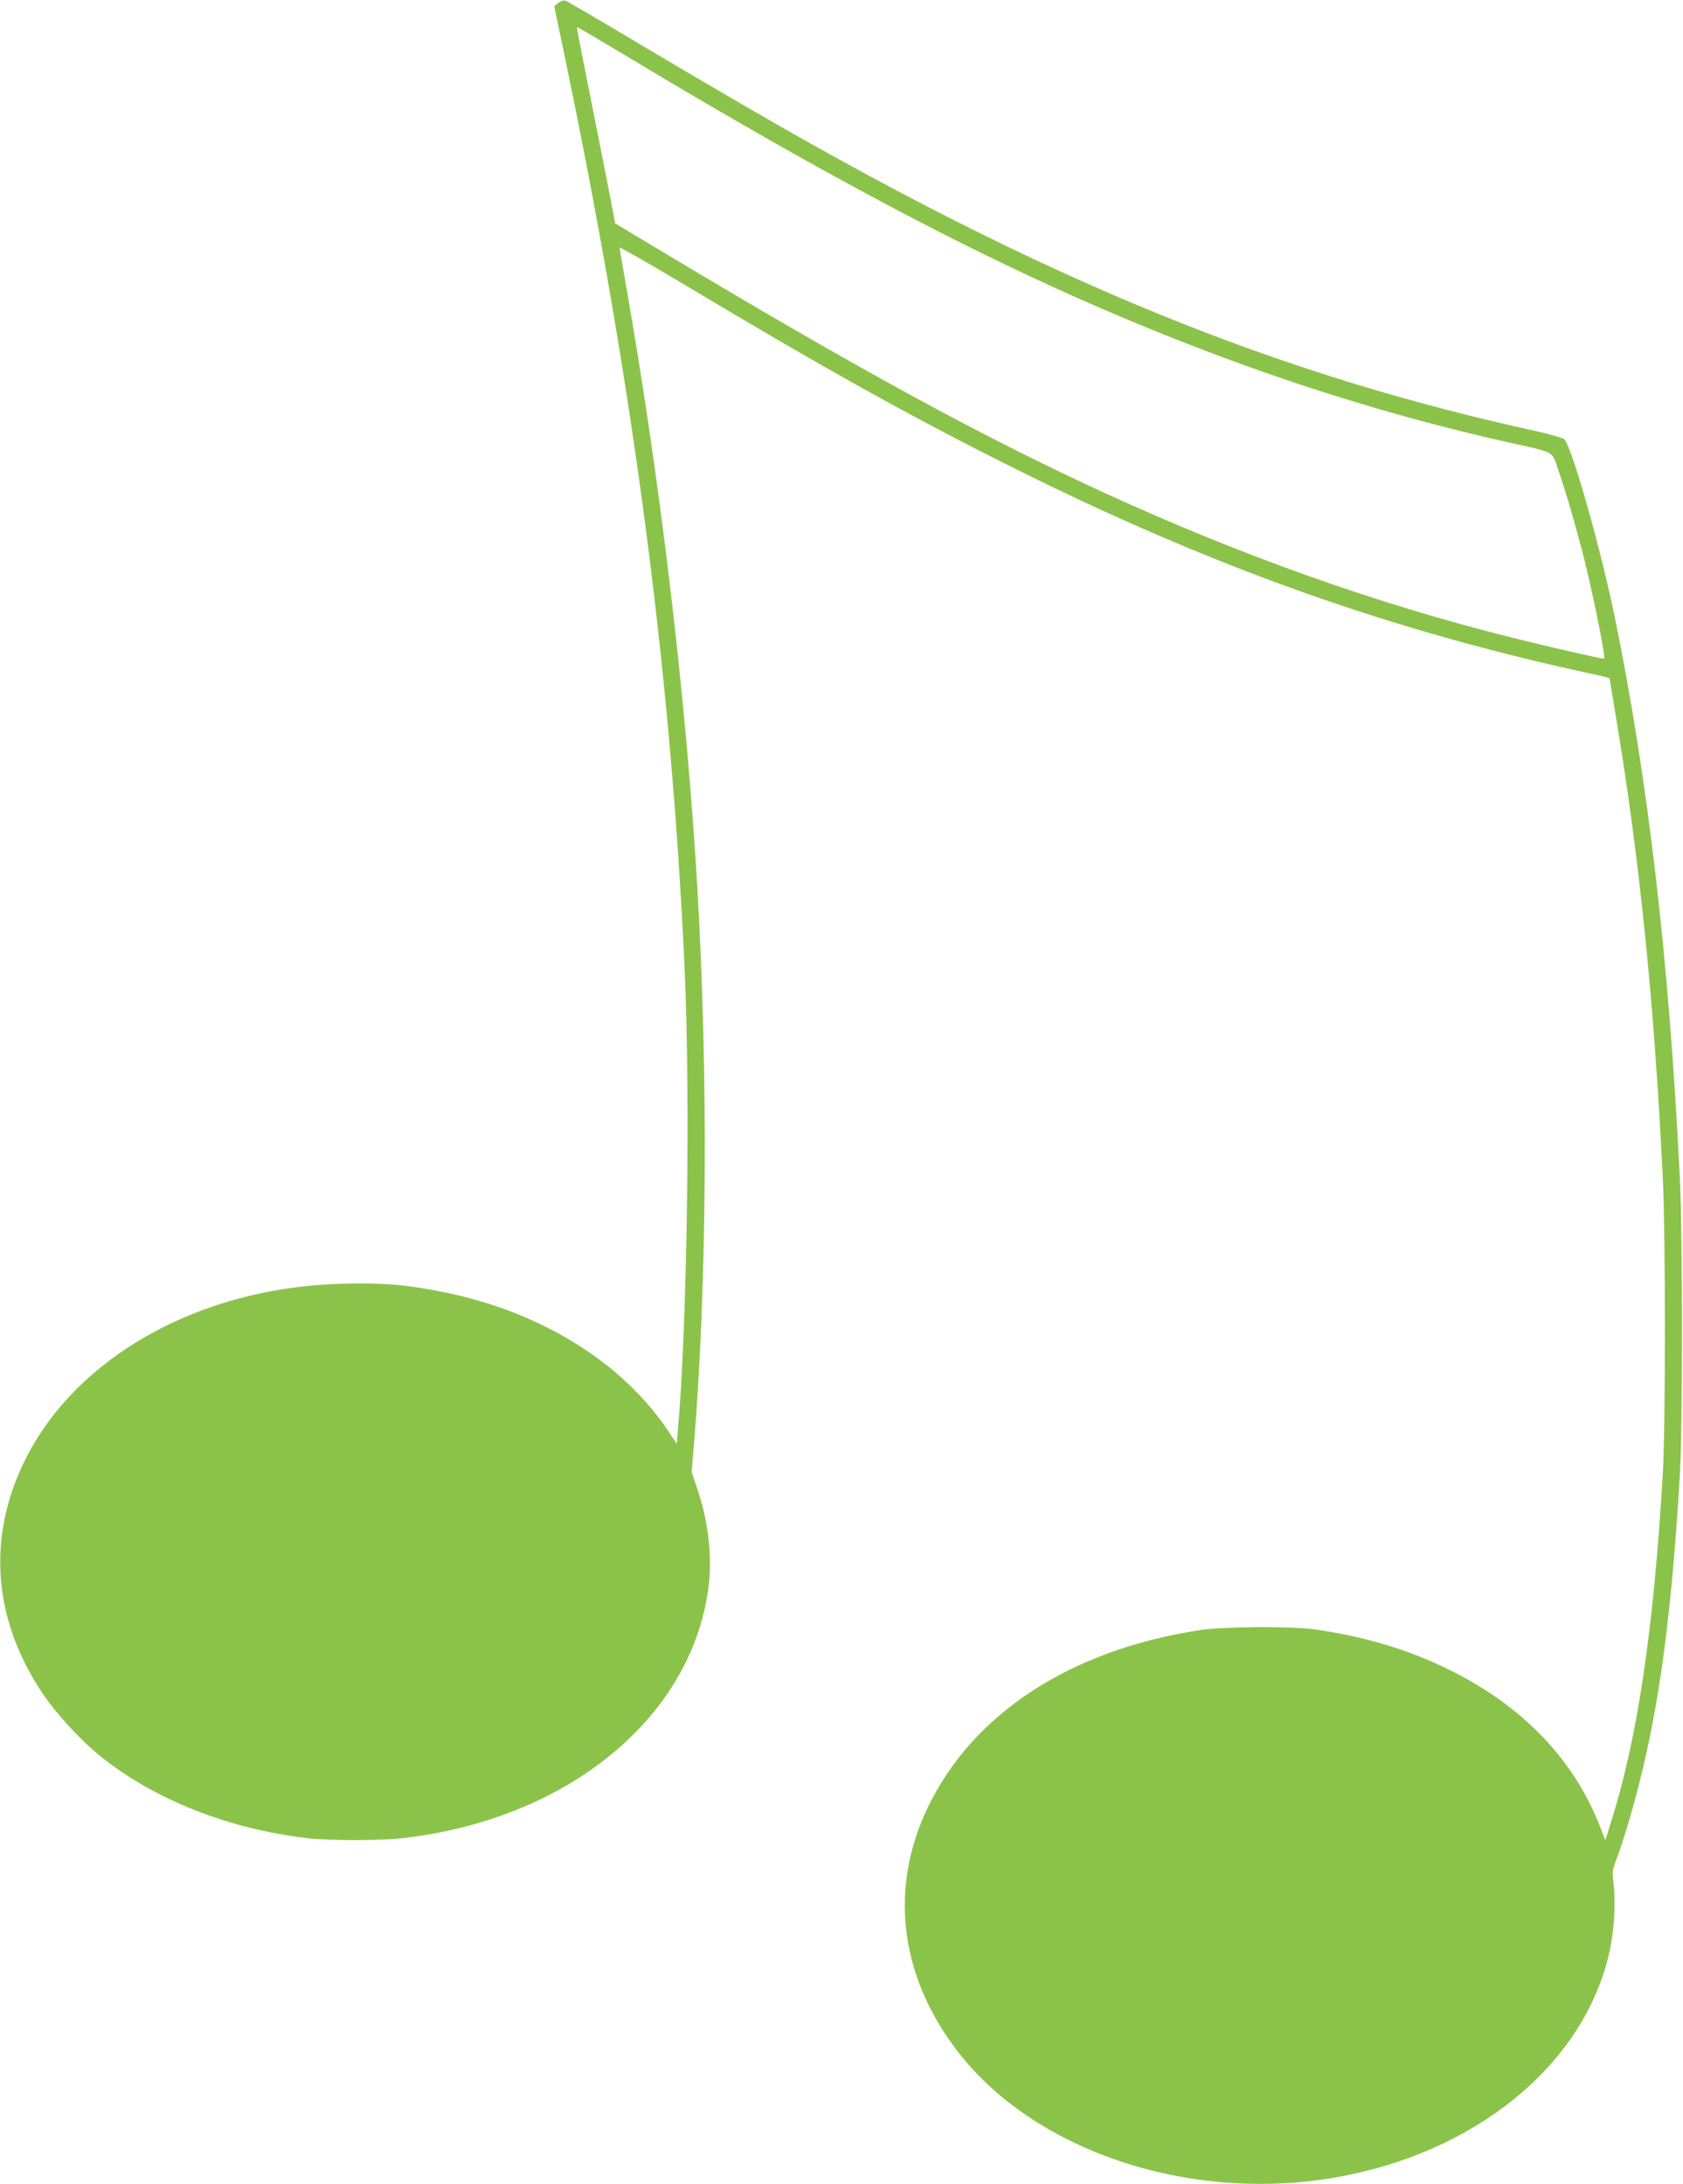
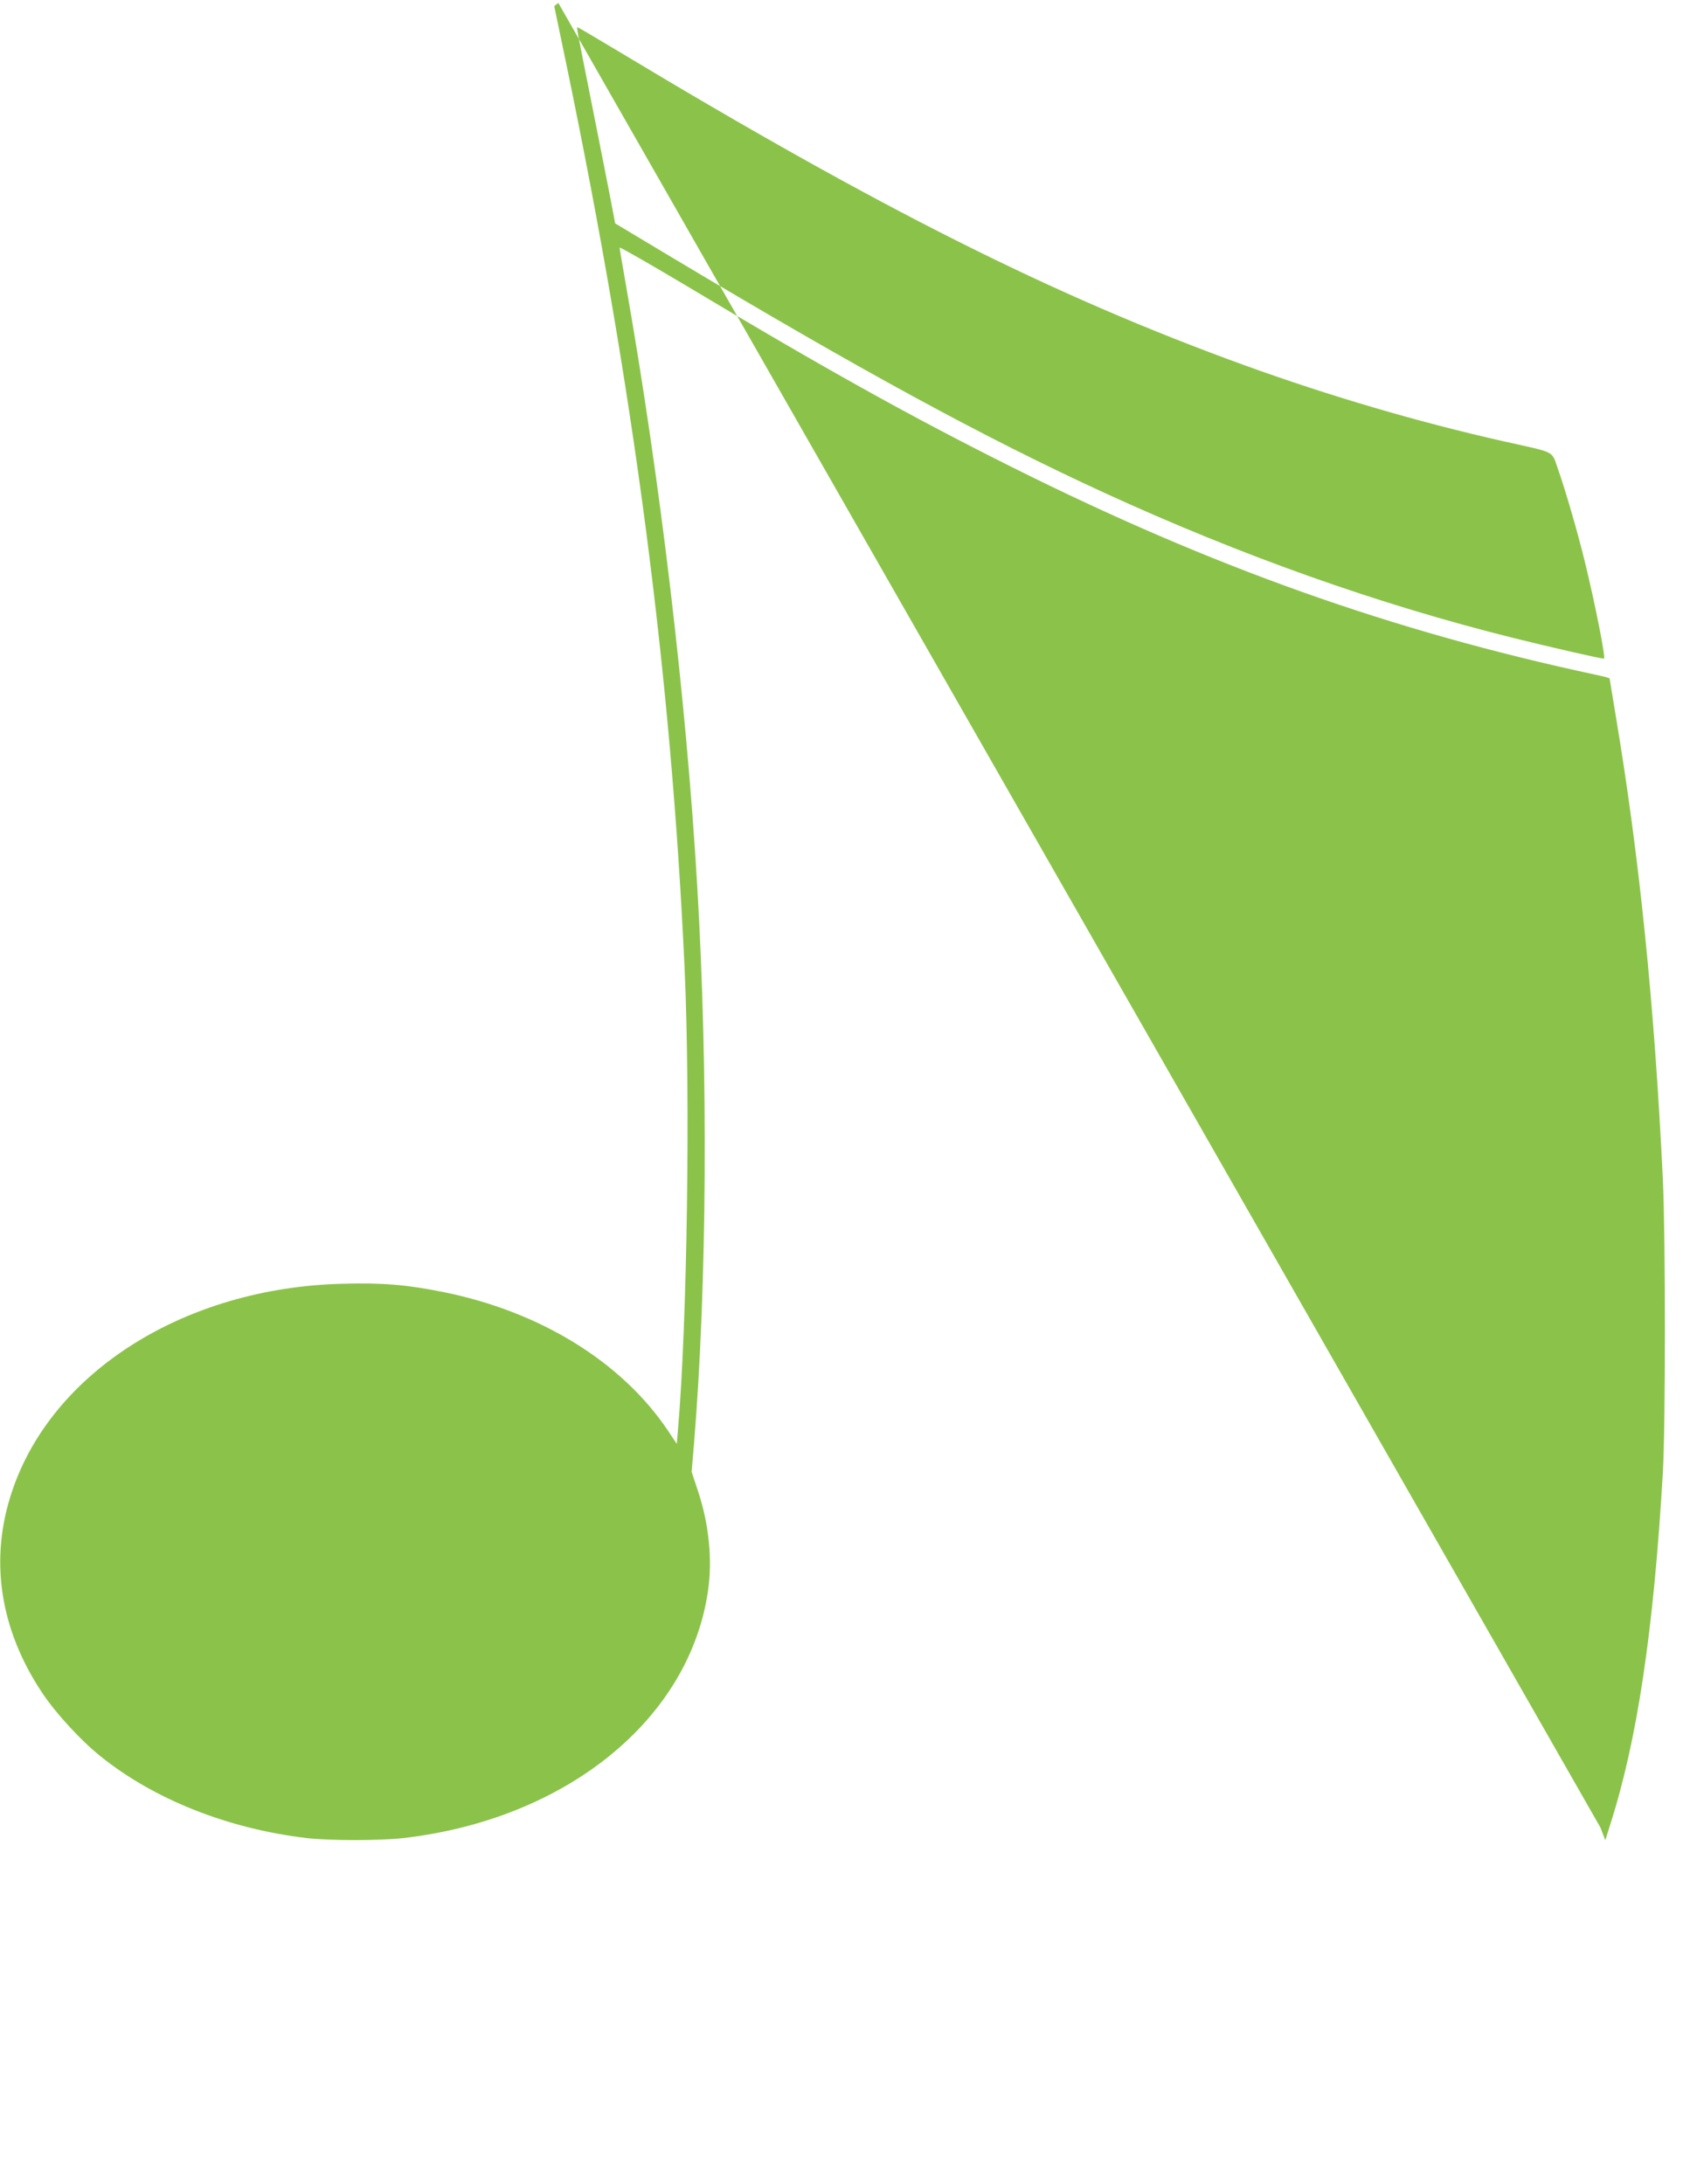
<svg xmlns="http://www.w3.org/2000/svg" version="1.0" width="986pt" height="1280pt" viewBox="0 0 986 1280" preserveAspectRatio="xMidYMid meet">
  <g transform="translate(0,1280) scale(0.1,-0.1)" fill="#8bc34a" stroke="none">
-     <path d="M3271 12783 l-24 -19 72 -345 c395 -1907 613 -3572 692 -5299 34 -753 15 -2072 -39 -2698 l-7 -83 -52 78 c-271 403 -749 698 -1318 812 -214 43 -356 55 -595 48 -915 -25 -1691 -512 -1928 -1212 -136 -400 -75 -811 177 -1188 79 -118 225 -277 340 -369 313 -252 744 -424 1206 -479 132 -16 433 -16 570 0 957 111 1679 700 1784 1456 25 179 4 385 -59 575 l-38 115 14 165 c76 932 84 2168 19 3265 -65 1103 -217 2385 -420 3537 -19 109 -35 202 -35 207 0 5 168 -91 373 -213 826 -495 1338 -780 1927 -1074 1168 -584 2223 -960 3423 -1217 42 -9 77 -18 77 -21 0 -2 16 -98 35 -212 140 -836 227 -1690 277 -2722 16 -340 16 -1441 0 -1720 -54 -926 -150 -1569 -309 -2064 l-28 -90 -29 75 c-154 396 -447 704 -873 918 -246 123 -505 201 -803 243 -141 19 -526 17 -667 -4 -760 -115 -1334 -489 -1598 -1041 -224 -467 -166 -975 163 -1412 447 -596 1361 -905 2226 -755 808 141 1433 643 1596 1283 37 147 49 319 31 459 -6 50 -3 67 22 130 15 39 48 140 72 222 160 548 242 1103 297 2026 16 272 16 1396 0 1730 -63 1279 -186 2341 -383 3300 -83 401 -244 970 -293 1035 -6 8 -86 31 -196 55 -1408 311 -2662 808 -4175 1653 -269 150 -623 356 -1070 622 -219 131 -406 240 -415 242 -9 2 -27 -4 -39 -14z m336 -274 c1552 -935 2569 -1445 3683 -1849 506 -183 1022 -334 1519 -446 313 -70 279 -52 319 -164 43 -122 114 -365 159 -550 59 -243 122 -560 110 -560 -19 0 -329 71 -529 121 -795 198 -1596 483 -2398 851 -707 325 -1434 721 -2526 1375 l-340 204 -23 122 c-13 67 -63 323 -112 568 -93 468 -92 459 -85 459 3 0 103 -59 223 -131z" />
+     <path d="M3271 12783 l-24 -19 72 -345 c395 -1907 613 -3572 692 -5299 34 -753 15 -2072 -39 -2698 l-7 -83 -52 78 c-271 403 -749 698 -1318 812 -214 43 -356 55 -595 48 -915 -25 -1691 -512 -1928 -1212 -136 -400 -75 -811 177 -1188 79 -118 225 -277 340 -369 313 -252 744 -424 1206 -479 132 -16 433 -16 570 0 957 111 1679 700 1784 1456 25 179 4 385 -59 575 l-38 115 14 165 c76 932 84 2168 19 3265 -65 1103 -217 2385 -420 3537 -19 109 -35 202 -35 207 0 5 168 -91 373 -213 826 -495 1338 -780 1927 -1074 1168 -584 2223 -960 3423 -1217 42 -9 77 -18 77 -21 0 -2 16 -98 35 -212 140 -836 227 -1690 277 -2722 16 -340 16 -1441 0 -1720 -54 -926 -150 -1569 -309 -2064 l-28 -90 -29 75 z m336 -274 c1552 -935 2569 -1445 3683 -1849 506 -183 1022 -334 1519 -446 313 -70 279 -52 319 -164 43 -122 114 -365 159 -550 59 -243 122 -560 110 -560 -19 0 -329 71 -529 121 -795 198 -1596 483 -2398 851 -707 325 -1434 721 -2526 1375 l-340 204 -23 122 c-13 67 -63 323 -112 568 -93 468 -92 459 -85 459 3 0 103 -59 223 -131z" />
  </g>
</svg>